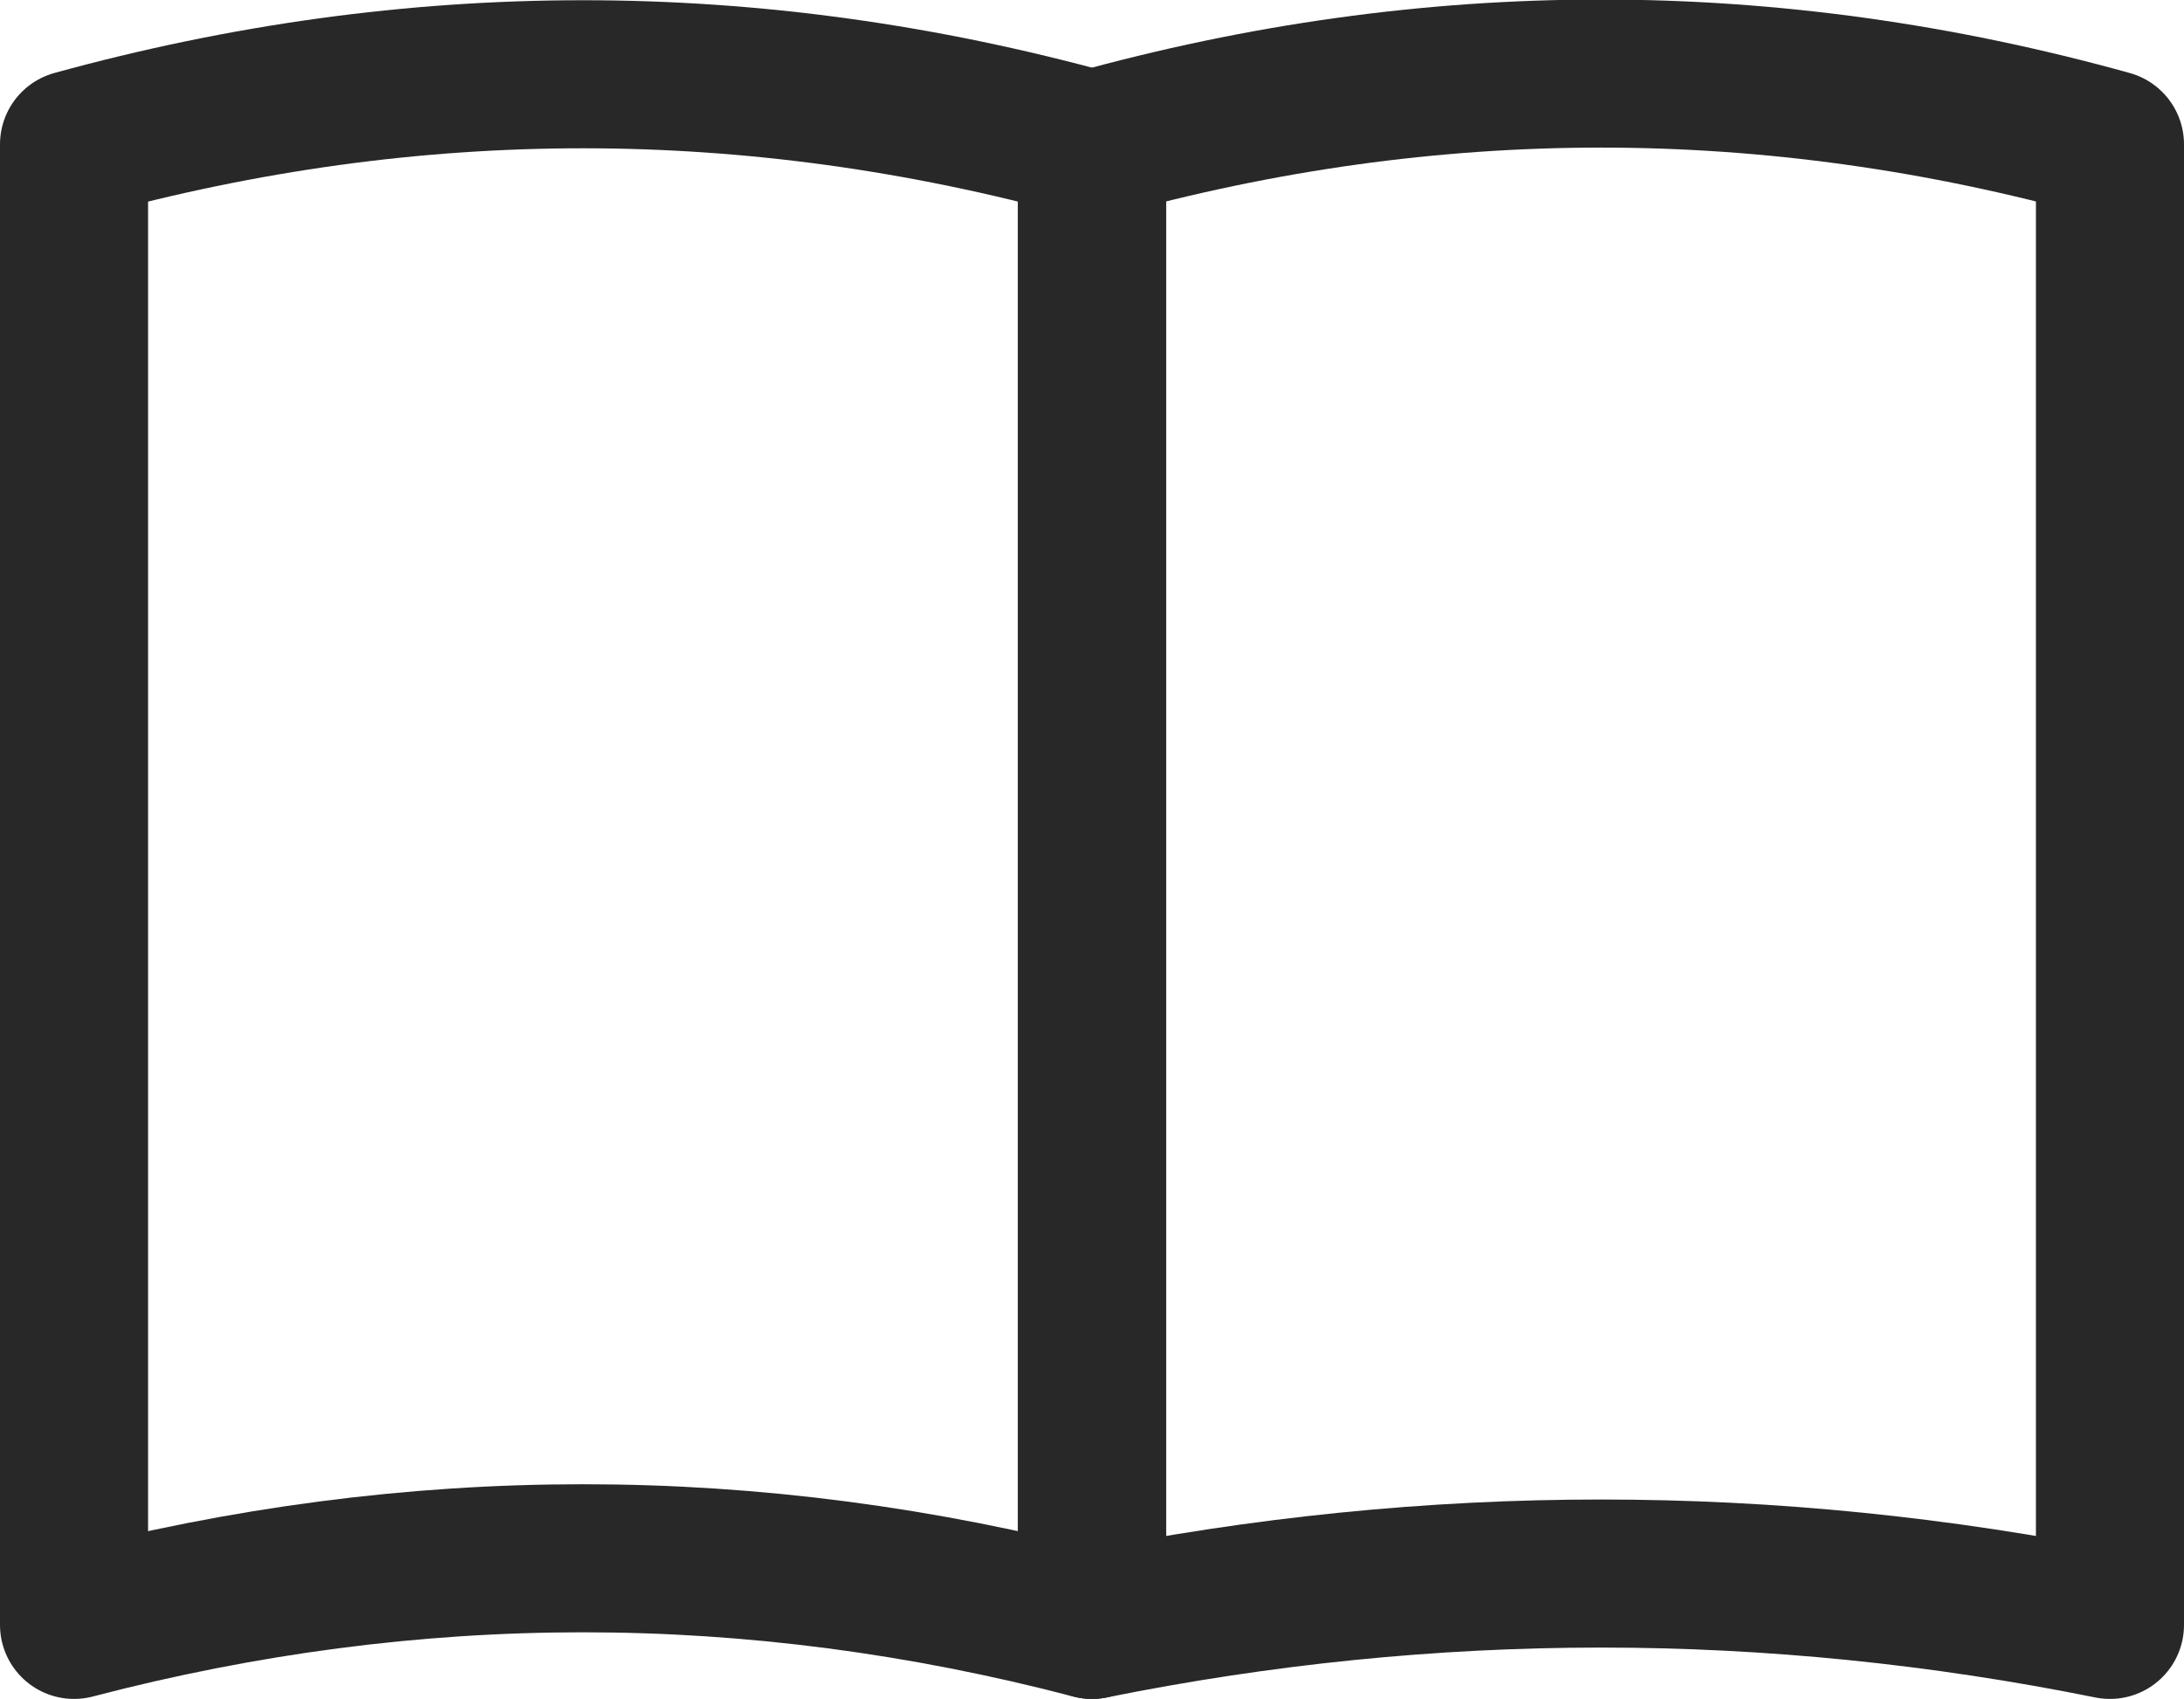
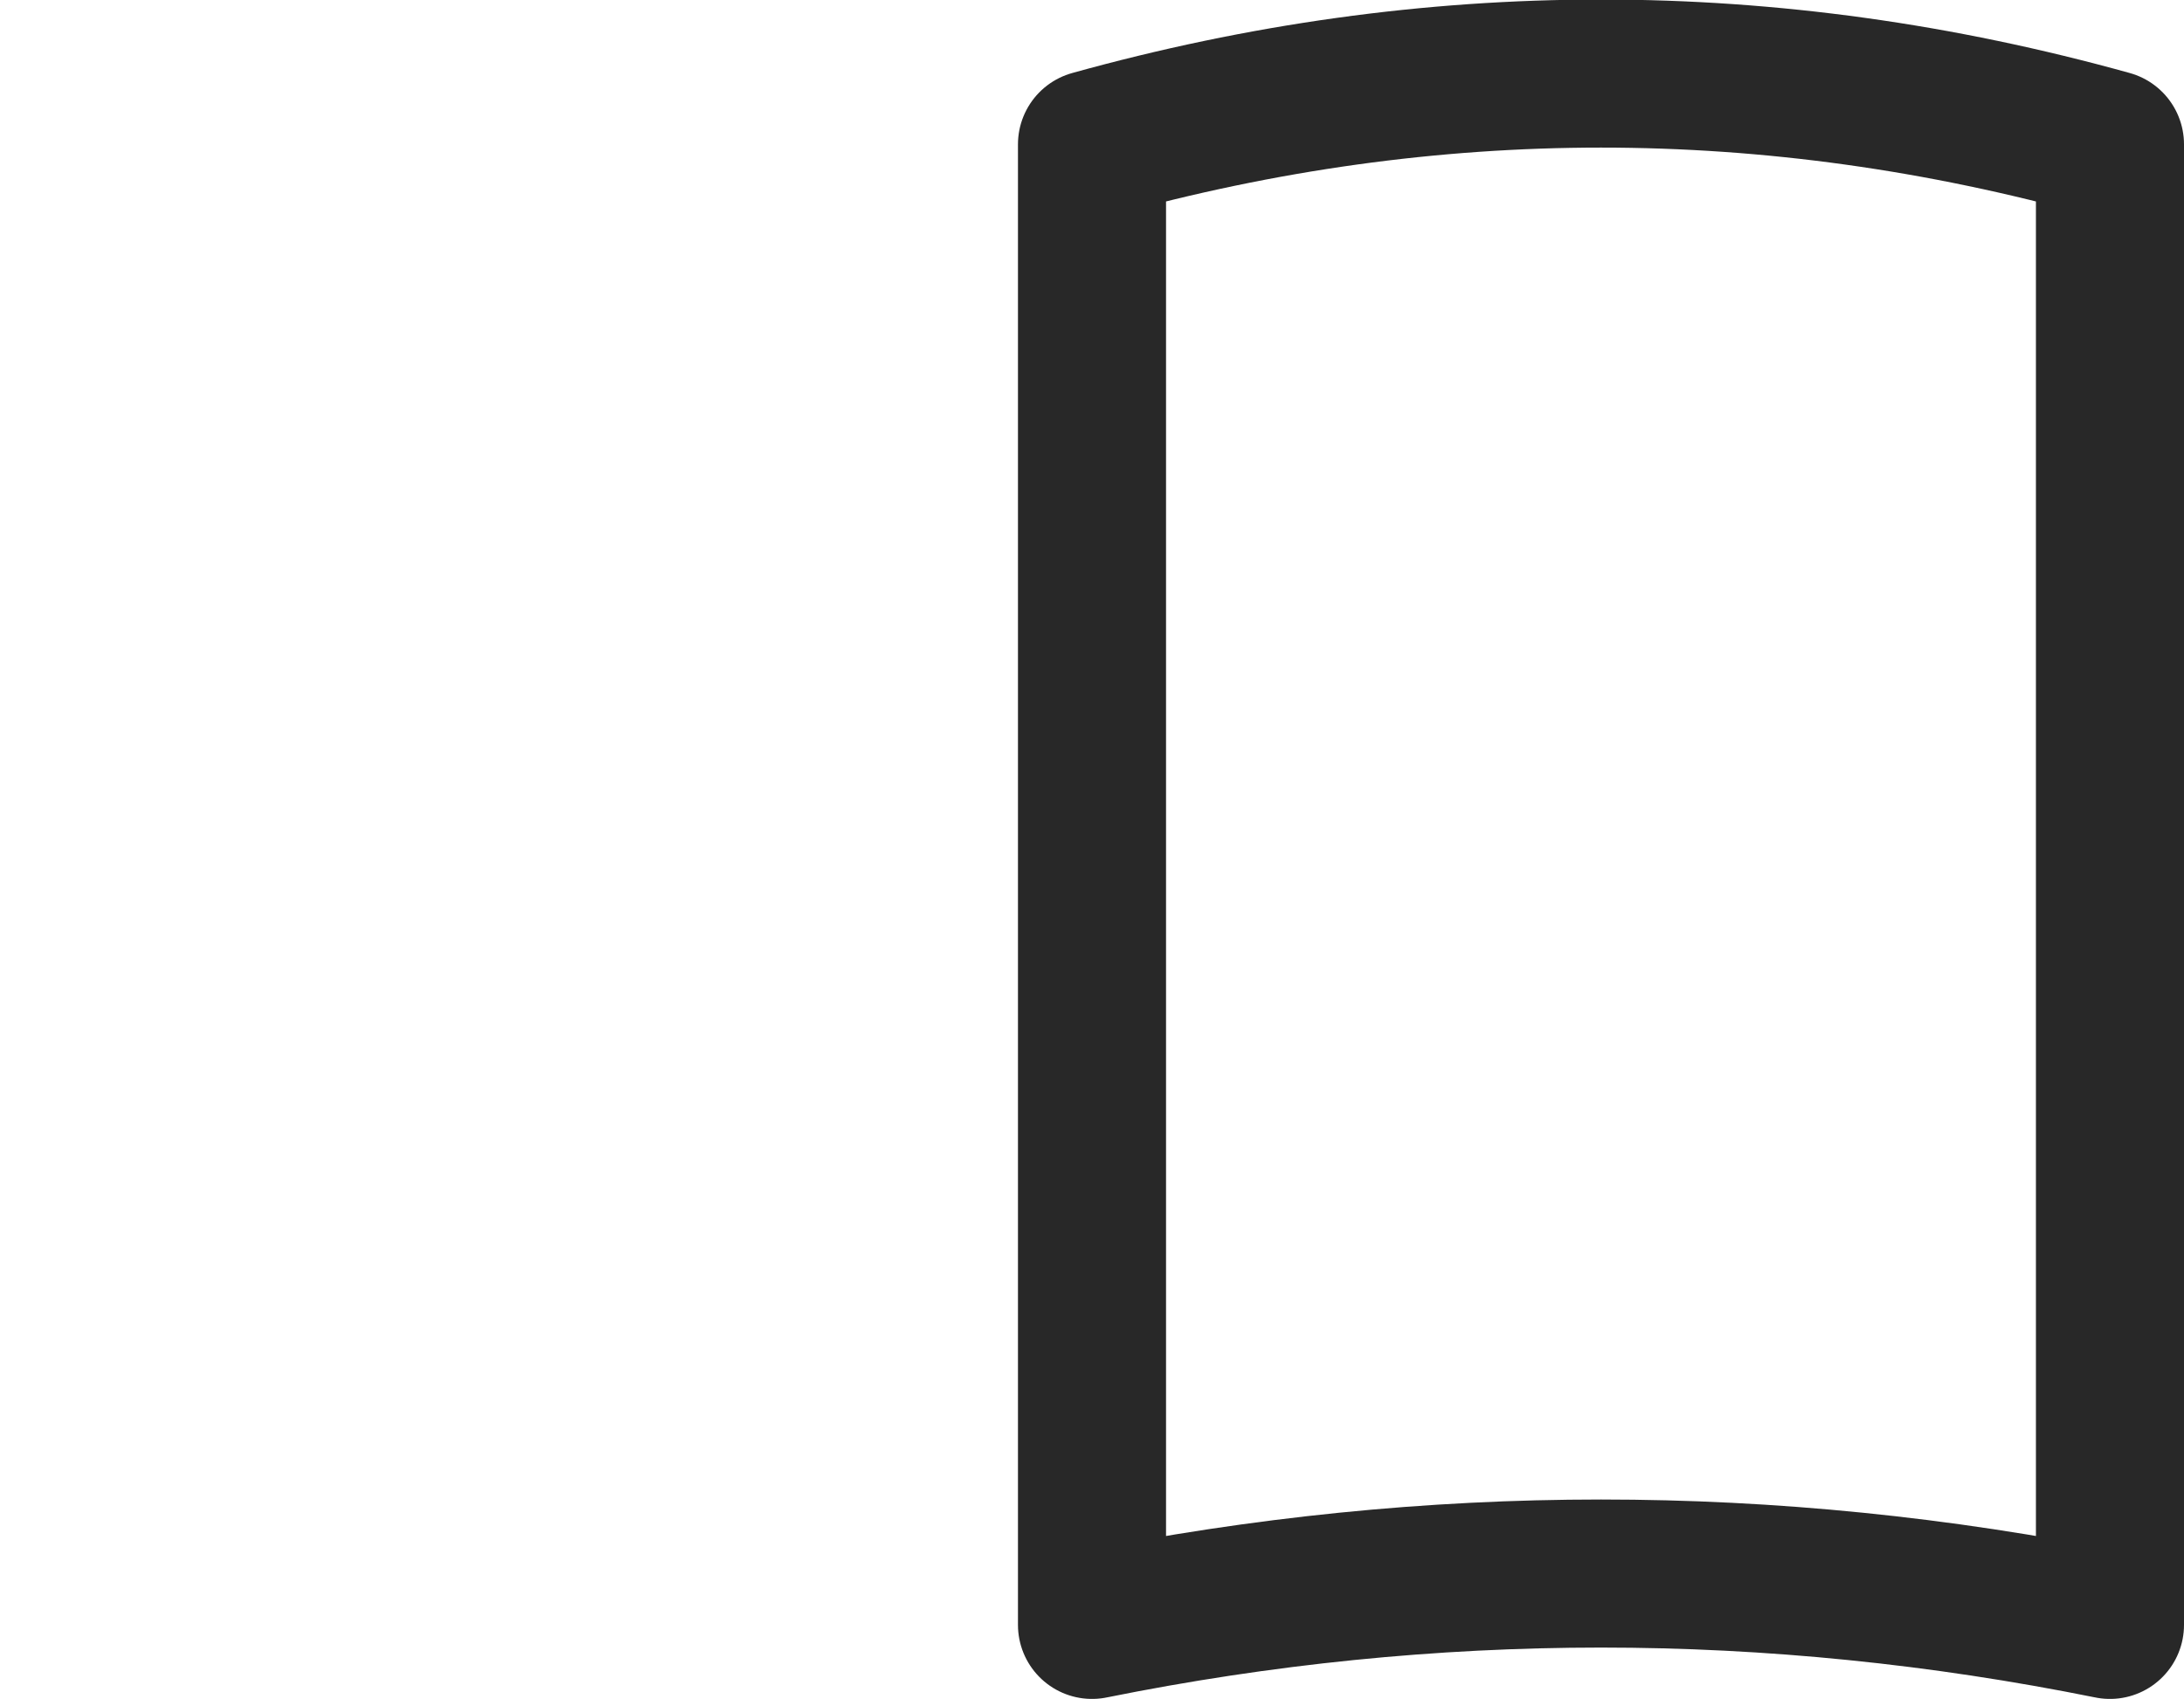
<svg xmlns="http://www.w3.org/2000/svg" id="_レイヤー_2" data-name="レイヤー 2" viewBox="0 0 23.6 18.36">
  <defs>
    <style>
      .cls-1 {
        fill: none;
        stroke: #282828;
        stroke-linecap: round;
        stroke-linejoin: round;
        stroke-width: 1.6px;
      }
    </style>
  </defs>
  <g id="_レイヤー_1-2" data-name="レイヤー 1">
    <g>
-       <path class="cls-1" d="m.8,17.56c3.67-.96,7.33-.96,11,0V1.56C8.13.55,4.47.55.8,1.56v16Z" />
      <path class="cls-1" d="m11.8,17.56c3.67-.74,7.33-.74,11,0V1.56c-3.67-1.02-7.33-1.02-11,0v16Z" />
    </g>
  </g>
</svg>